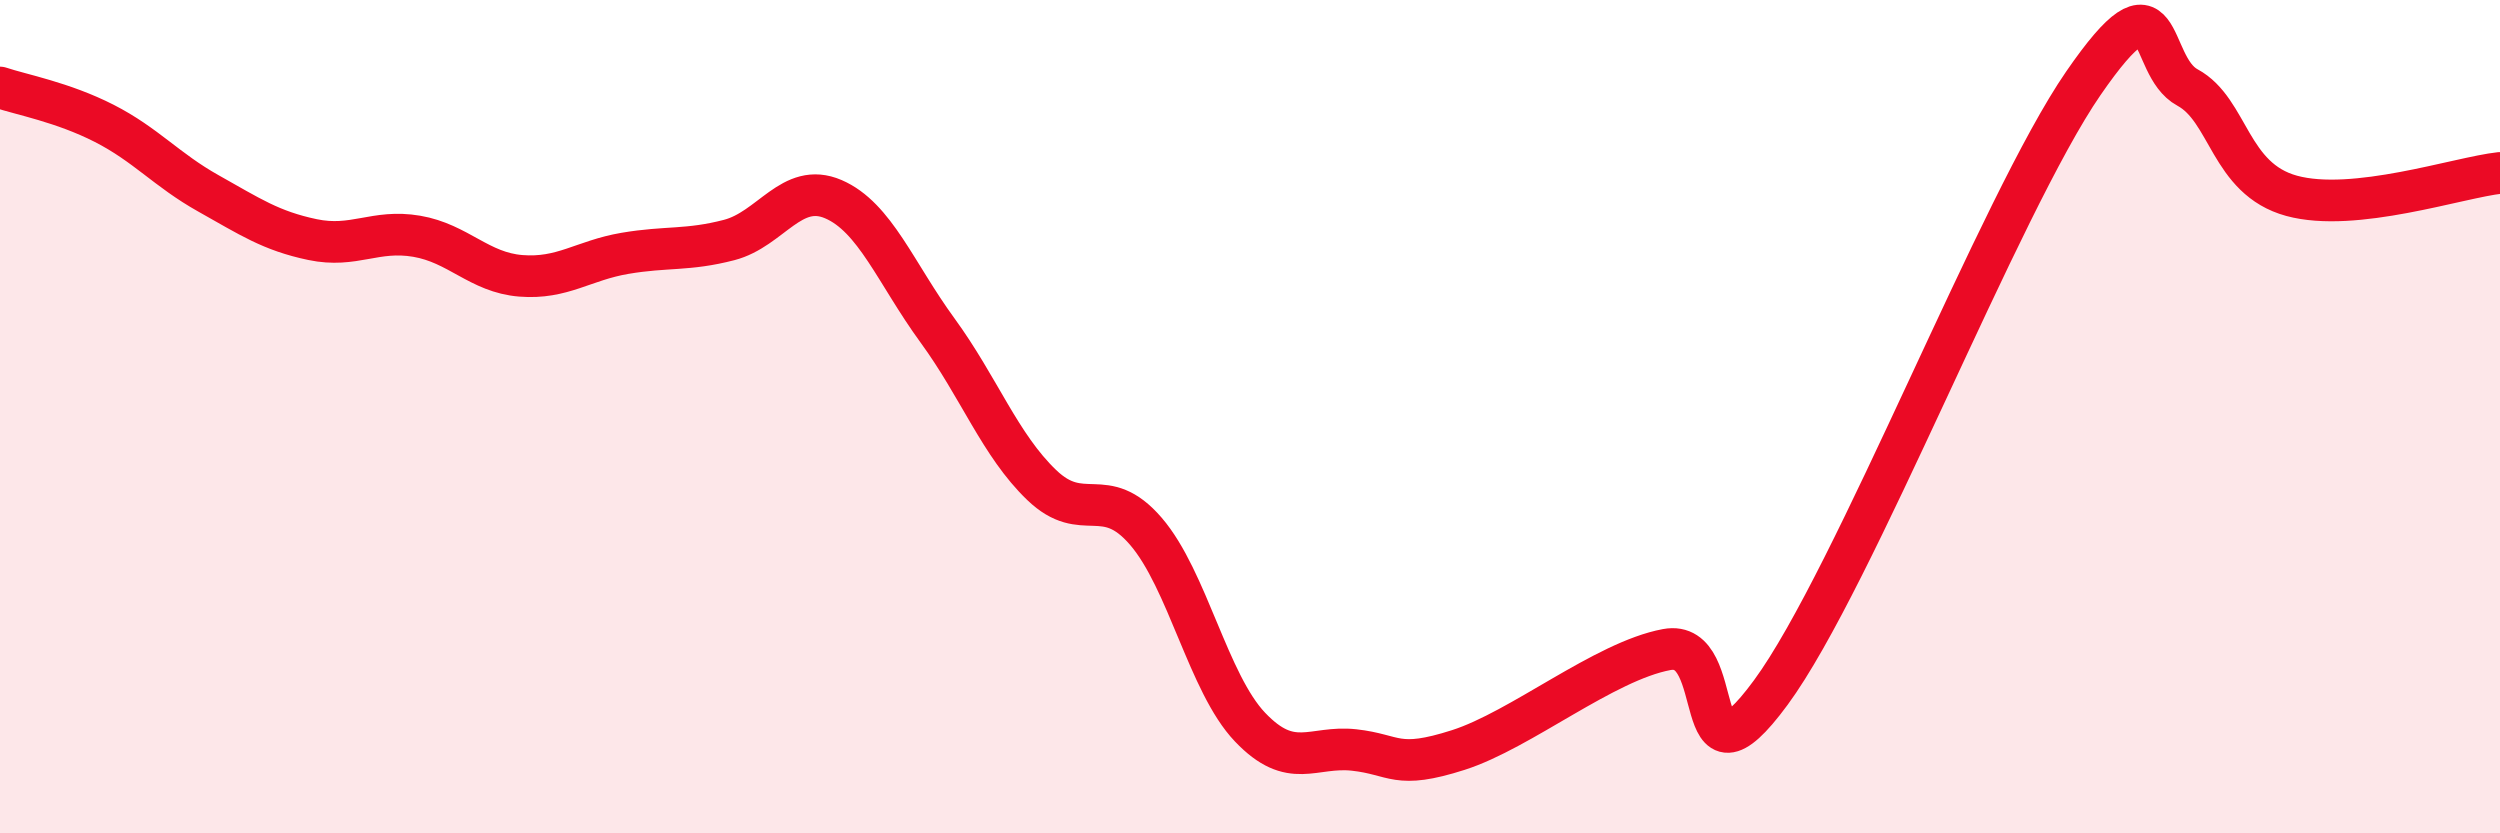
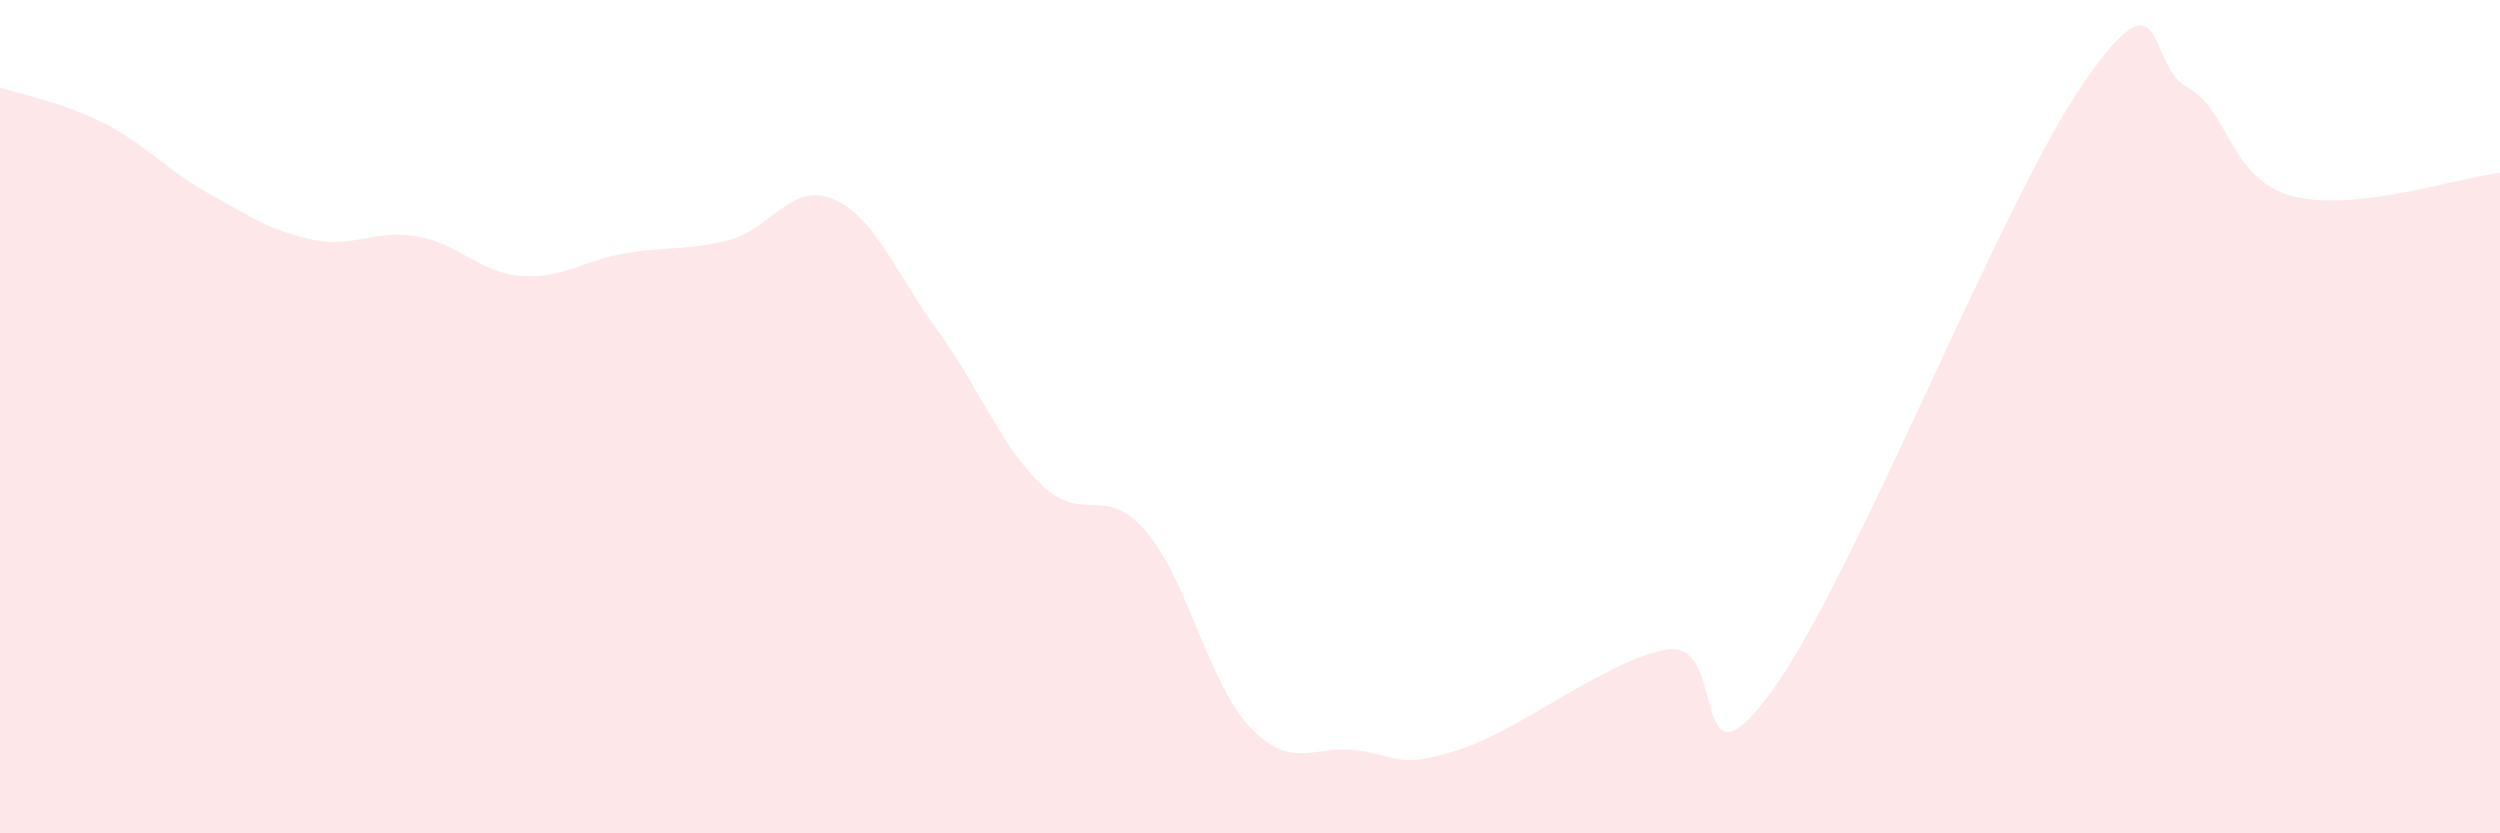
<svg xmlns="http://www.w3.org/2000/svg" width="60" height="20" viewBox="0 0 60 20">
  <path d="M 0,2.1 C 0.5,2.27 1.5,2.45 2.5,2.96 C 3.5,3.47 4,4.08 5,4.64 C 6,5.2 6.5,5.54 7.5,5.75 C 8.5,5.96 9,5.5 10,5.67 C 11,5.84 11.5,6.54 12.5,6.62 C 13.5,6.7 14,6.25 15,6.08 C 16,5.91 16.5,6.02 17.5,5.76 C 18.5,5.5 19,4.35 20,4.78 C 21,5.21 21.5,6.56 22.5,7.93 C 23.5,9.3 24,10.68 25,11.64 C 26,12.6 26.5,11.59 27.5,12.75 C 28.5,13.91 29,16.4 30,17.45 C 31,18.5 31.5,17.89 32.5,18 C 33.5,18.11 33.5,18.48 35,18 C 36.5,17.52 38.5,15.87 40,15.59 C 41.5,15.31 40.5,19.34 42.5,16.62 C 44.5,13.9 48,4.9 50,2 C 52,-0.9 51.5,1.56 52.5,2.1 C 53.5,2.64 53.5,4.29 55,4.7 C 56.5,5.11 59,4.26 60,4.15L60 20L0 20Z" fill="#EB0A25" opacity="0.1" stroke-linecap="round" stroke-linejoin="round" />
-   <path d="M 0,2.1 C 0.5,2.27 1.5,2.45 2.5,2.96 C 3.5,3.47 4,4.08 5,4.64 C 6,5.2 6.5,5.54 7.5,5.75 C 8.5,5.96 9,5.5 10,5.67 C 11,5.84 11.5,6.54 12.5,6.62 C 13.5,6.7 14,6.25 15,6.08 C 16,5.91 16.5,6.02 17.5,5.76 C 18.5,5.5 19,4.35 20,4.78 C 21,5.21 21.5,6.56 22.5,7.93 C 23.5,9.3 24,10.68 25,11.64 C 26,12.6 26.5,11.59 27.5,12.75 C 28.5,13.91 29,16.4 30,17.45 C 31,18.5 31.5,17.89 32.5,18 C 33.5,18.11 33.5,18.48 35,18 C 36.5,17.52 38.5,15.87 40,15.59 C 41.5,15.31 40.5,19.34 42.5,16.62 C 44.5,13.9 48,4.9 50,2 C 52,-0.9 51.5,1.56 52.5,2.1 C 53.5,2.64 53.5,4.29 55,4.7 C 56.5,5.11 59,4.26 60,4.15" stroke="#EB0A25" stroke-width="1" fill="none" stroke-linecap="round" stroke-linejoin="round" />
</svg>